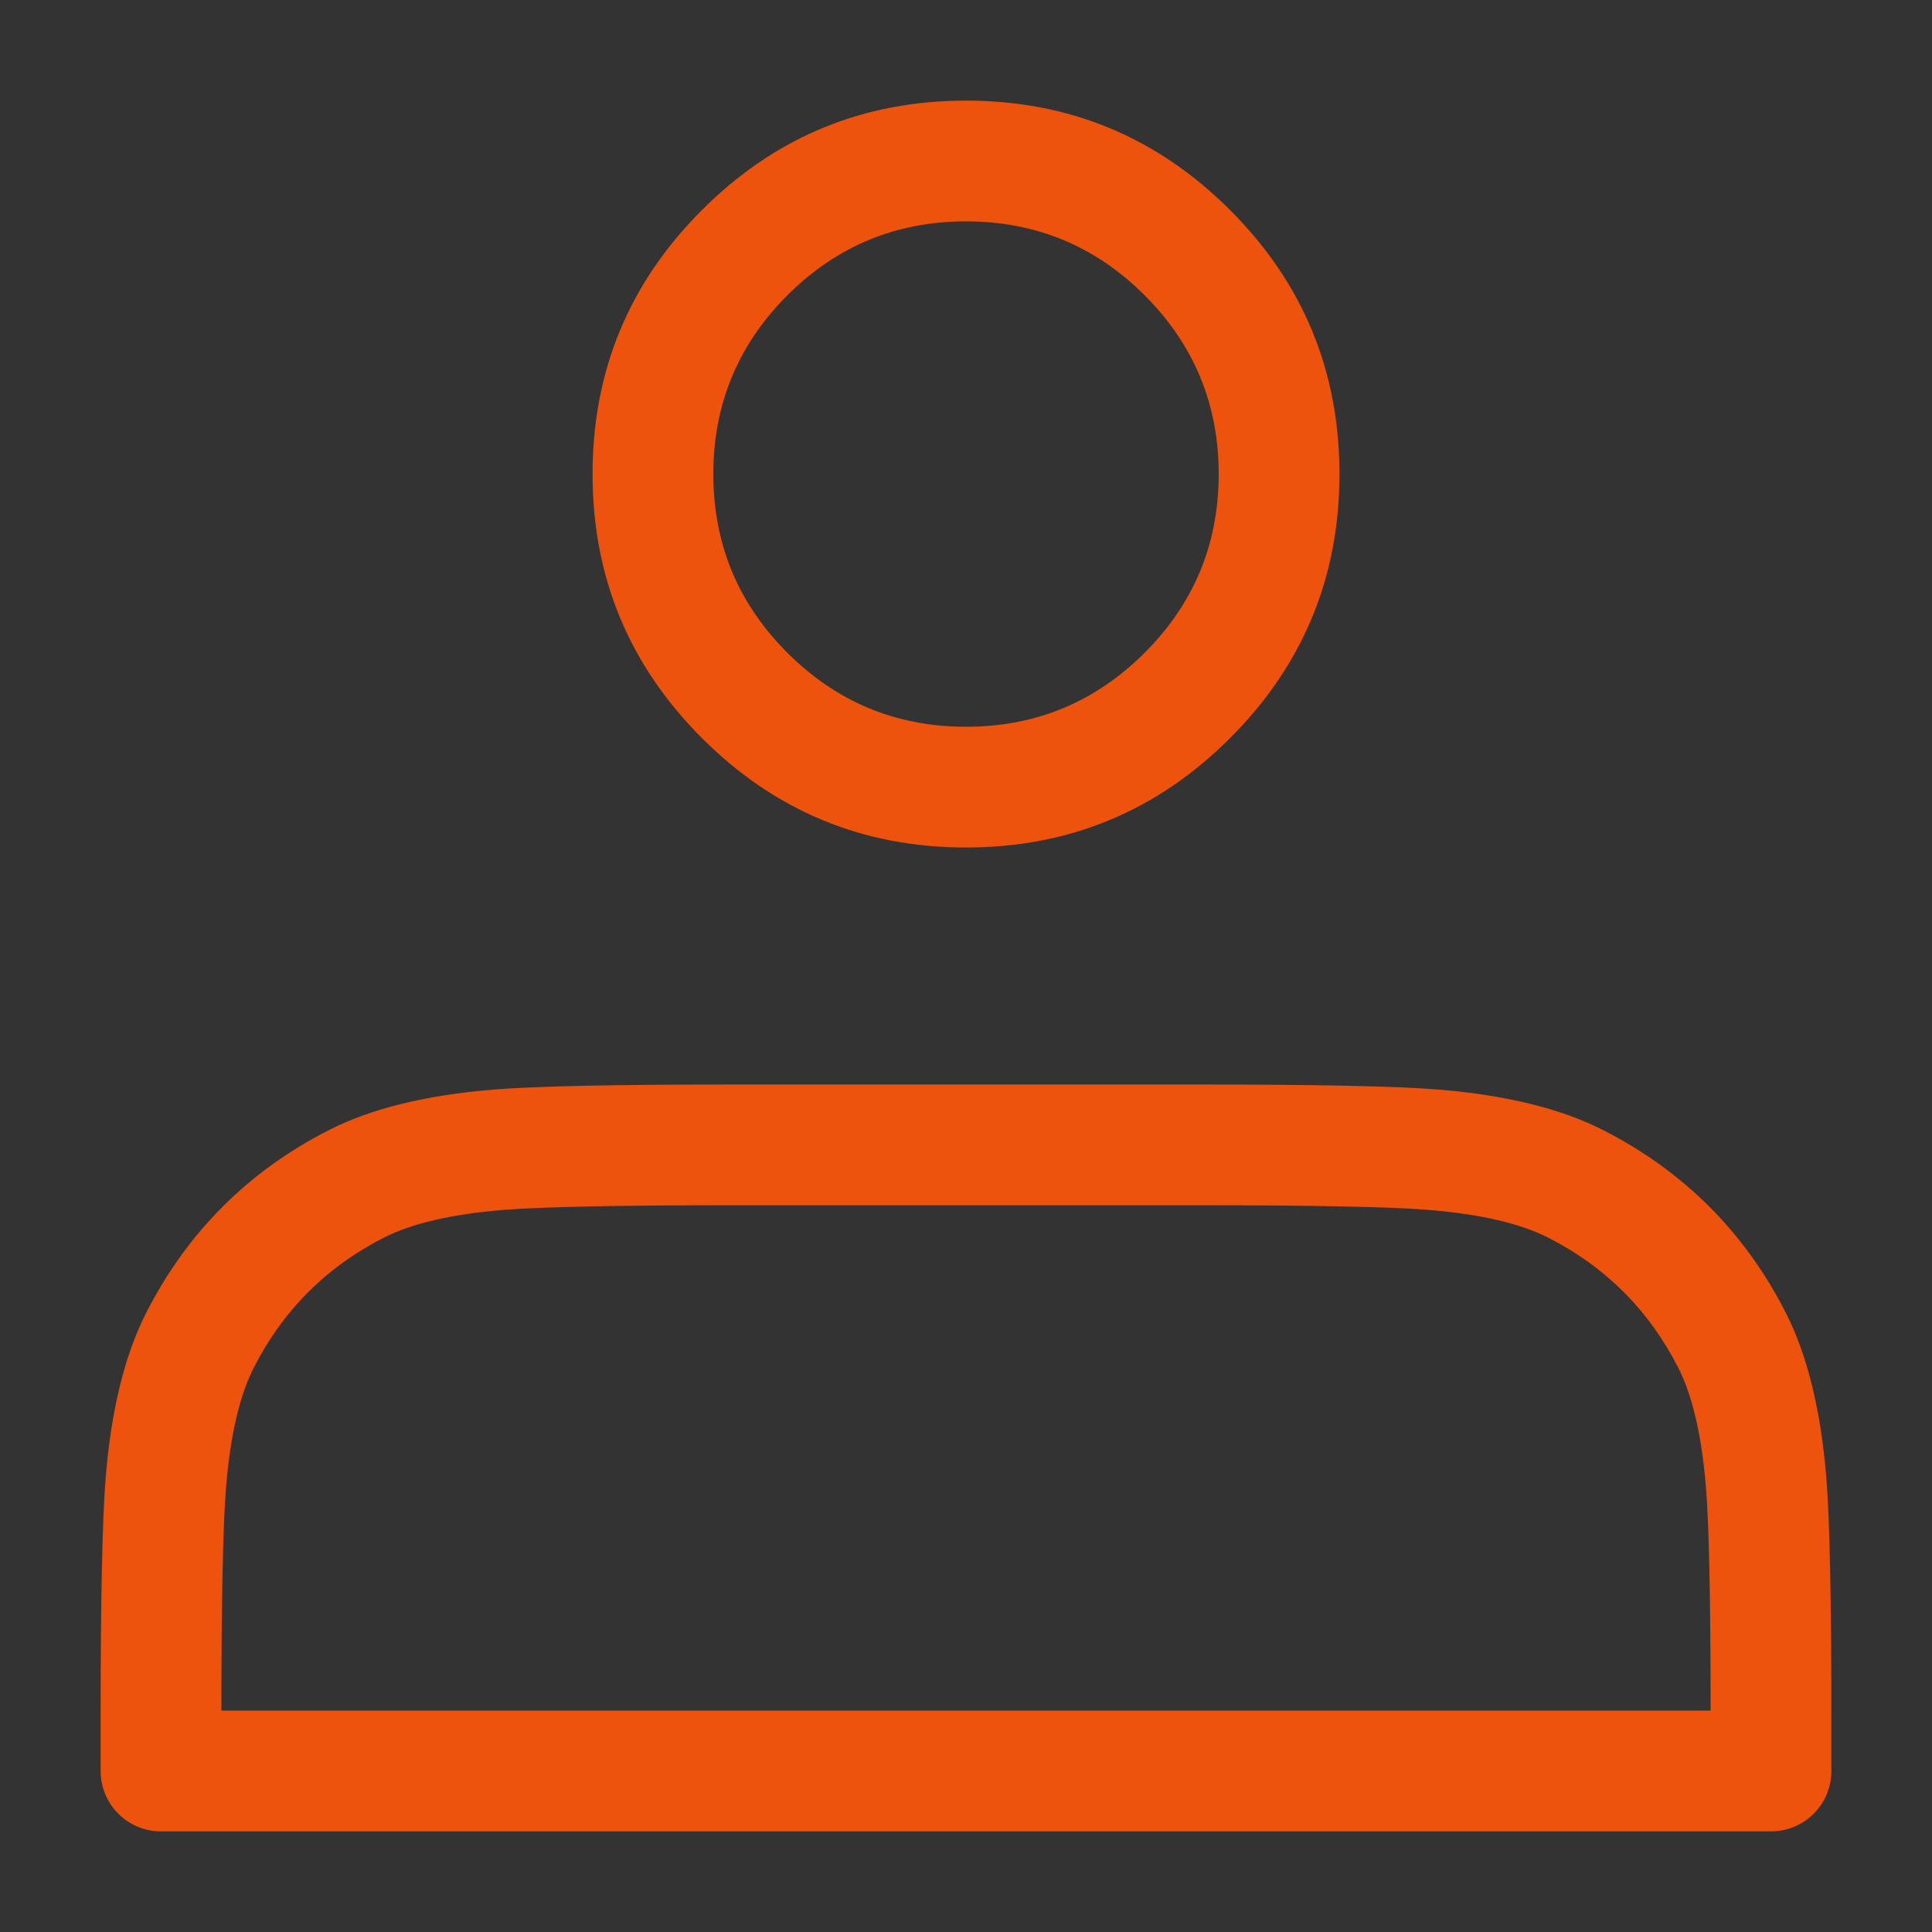
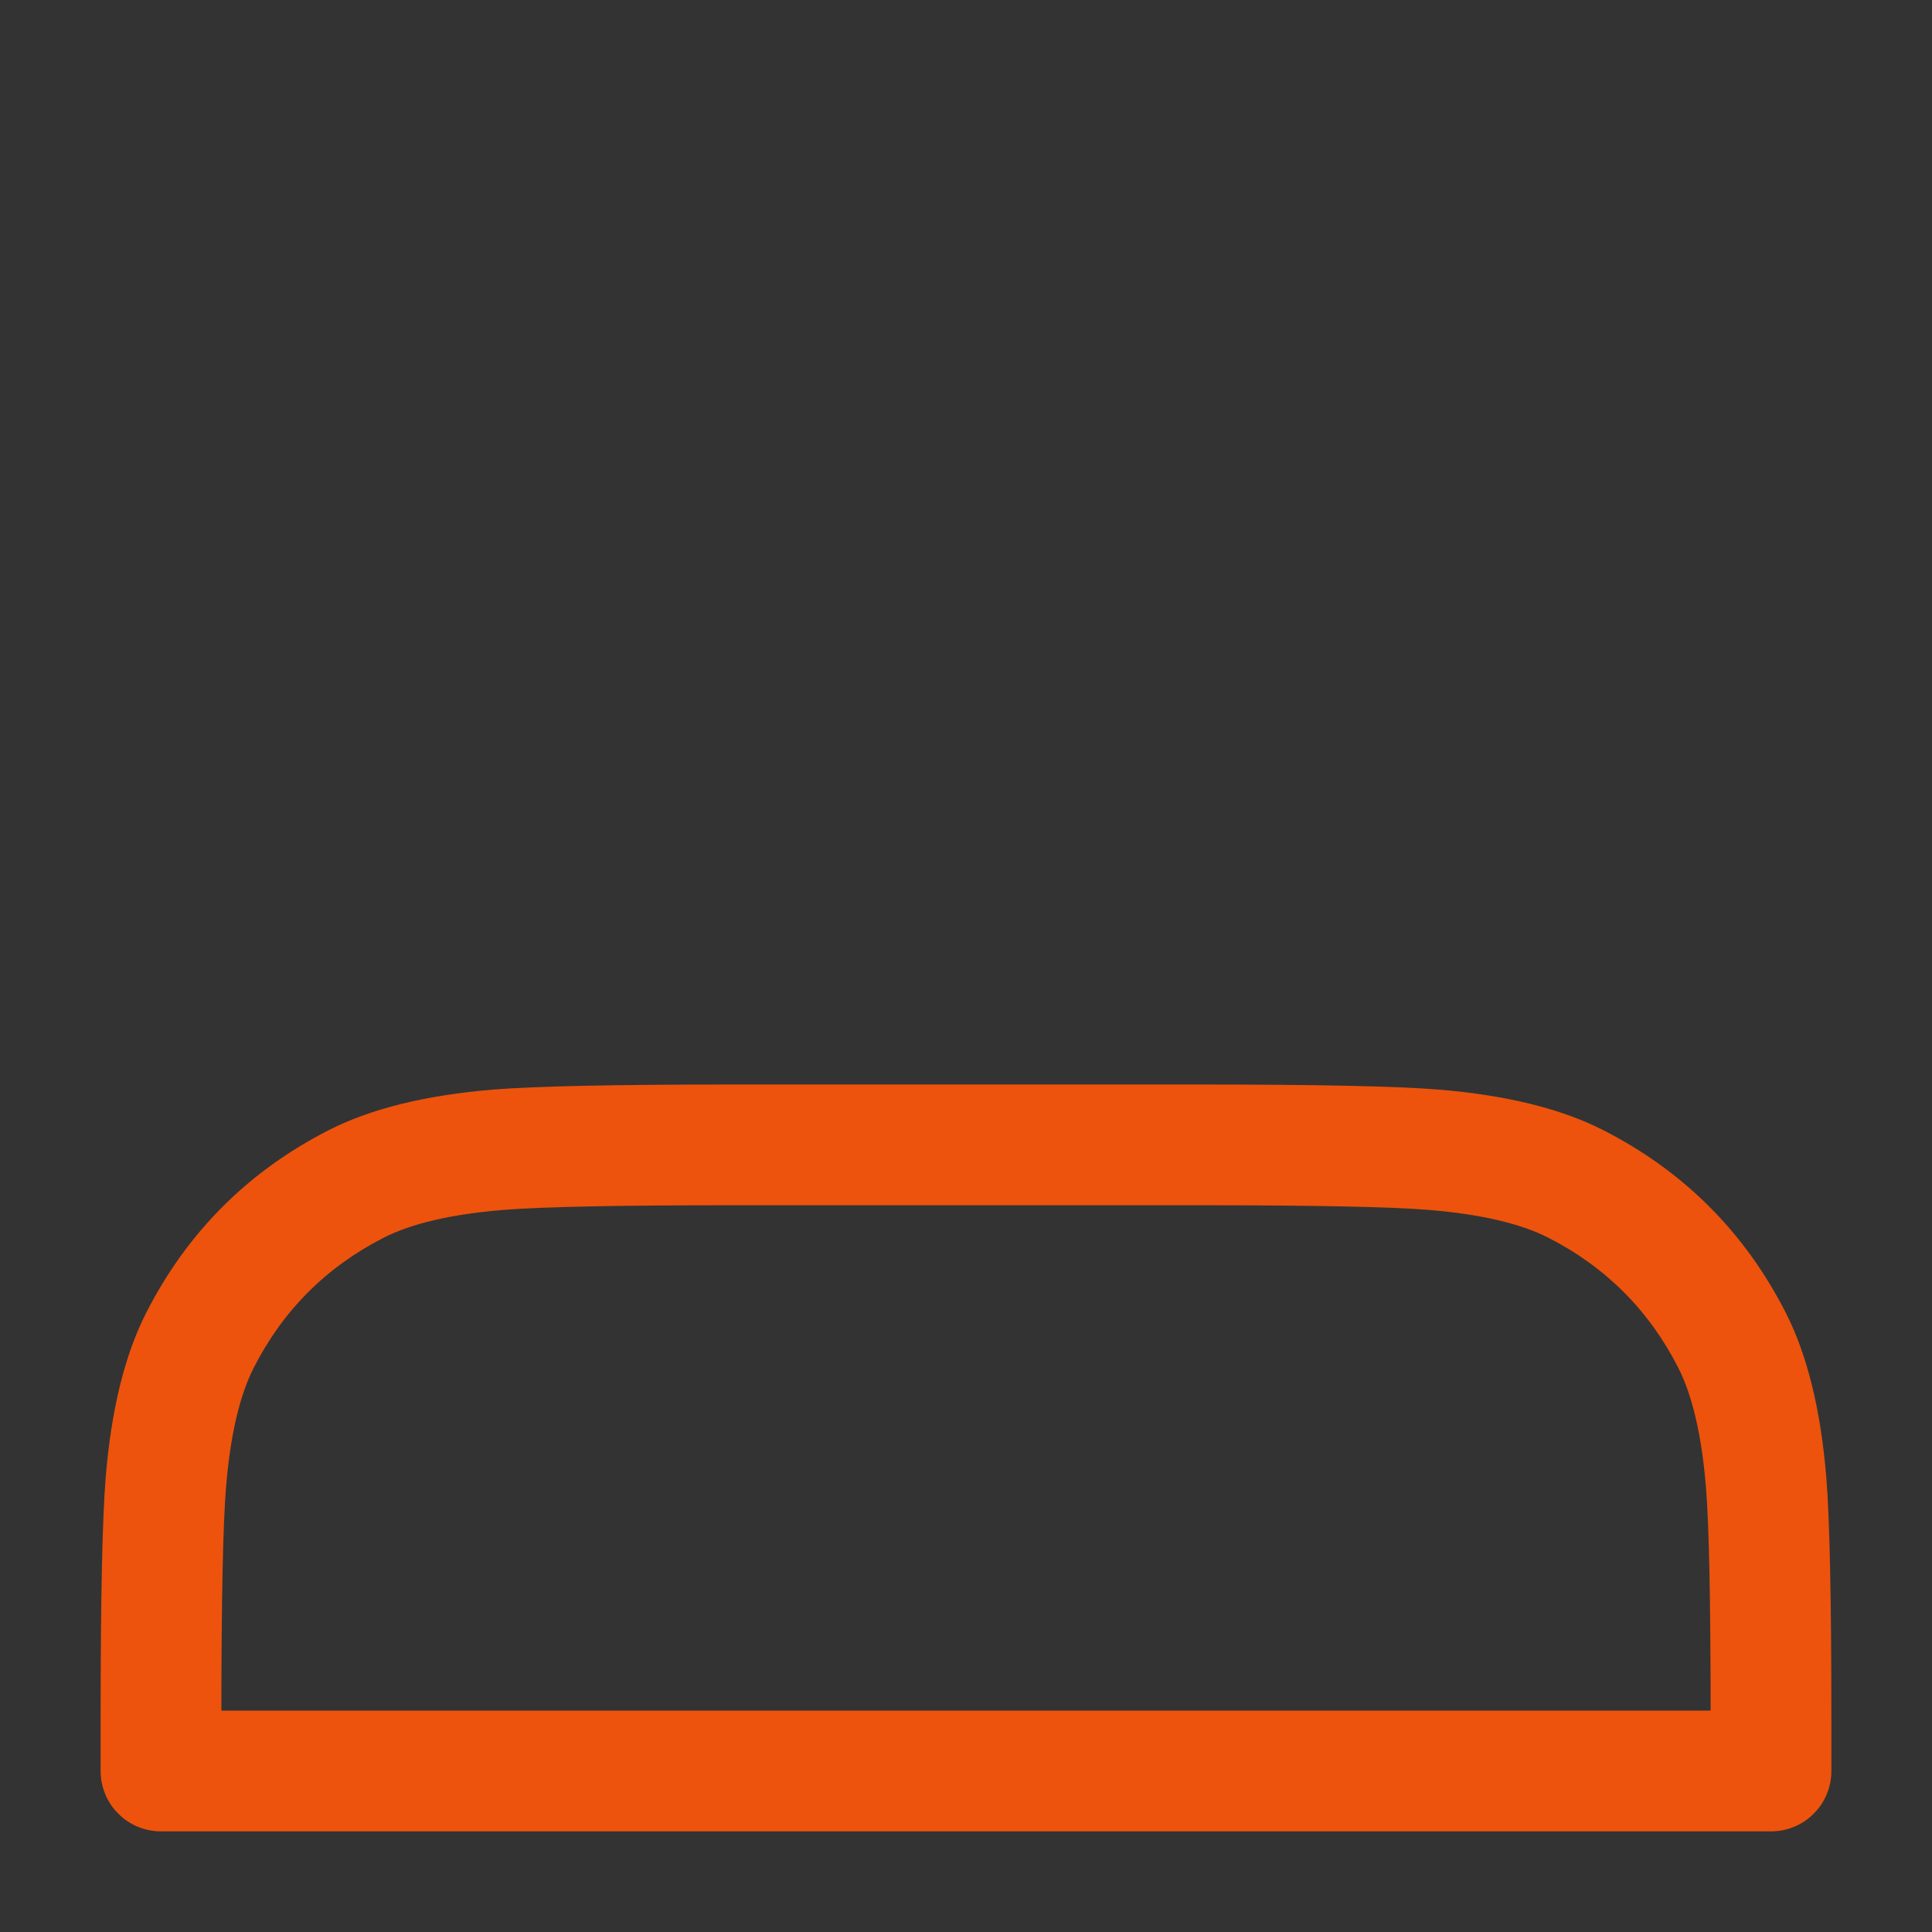
<svg xmlns="http://www.w3.org/2000/svg" fill="none" version="1.1" width="24" height="24" viewBox="0 0 24 24">
  <rect x="0" y="0" width="24" height="24" fill="#333333" stroke="none" />
  <g>
    <g style="opacity:0.001;">
      <rect x="0" y="0" width="24" height="24" rx="0" fill="#FFFFFF" fill-opacity="1" />
    </g>
    <g>
      <g>
-         <path d="M8.72,2.609Q7.361,3.967,7.361,5.889Q7.361,7.81,8.72,9.169Q10.079,10.528,12,10.528Q13.921,10.528,15.28,9.169Q16.639,7.81,16.639,5.889Q16.639,3.967,15.28,2.609Q13.921,1.25,12,1.25Q10.079,1.25,8.72,2.609ZM9.78,8.108Q8.861,7.189,8.861,5.889Q8.861,4.589,9.78,3.669Q10.7,2.75,12,2.75Q13.3,2.75,14.22,3.669Q15.139,4.589,15.139,5.889Q15.139,7.189,14.22,8.108Q13.3,9.028,12,9.028Q10.7,9.028,9.78,8.108Z" fill-rule="evenodd" fill="#ED530C" fill-opacity="1" />
-       </g>
+         </g>
      <g>
        <path d="M4.086,14.038Q2.582,14.805,1.816,16.308Q1.416,17.094,1.313,18.353Q1.25,19.125,1.25,21.333L1.25,22Q1.25,22.074,1.264,22.146Q1.279,22.219,1.307,22.287Q1.335,22.355,1.376,22.417Q1.417,22.478,1.47,22.53Q1.522,22.583,1.583,22.624Q1.645,22.665,1.713,22.693Q1.781,22.721,1.854,22.736Q1.926,22.75,2,22.75L22,22.75Q22.074,22.75,22.146,22.736Q22.219,22.721,22.287,22.693Q22.355,22.665,22.417,22.624Q22.478,22.583,22.53,22.53Q22.583,22.478,22.624,22.417Q22.665,22.355,22.693,22.287Q22.721,22.219,22.736,22.146Q22.75,22.074,22.75,22L22.75,21.333Q22.75,19.125,22.687,18.353Q22.584,17.094,22.184,16.308Q21.418,14.805,19.914,14.038Q19.128,13.638,17.869,13.535Q17.097,13.472,14.889,13.472L9.111,13.472Q6.903,13.472,6.131,13.535Q4.872,13.638,4.086,14.038ZM2.808,18.475Q2.887,17.511,3.153,16.989Q3.698,15.92,4.767,15.375Q5.289,15.109,6.253,15.03Q6.964,14.972,9.111,14.972L14.889,14.972Q17.036,14.972,17.747,15.03Q18.711,15.109,19.233,15.375Q20.302,15.92,20.847,16.989Q21.113,17.511,21.192,18.475Q21.249,19.172,21.25,21.25L2.75,21.25Q2.751,19.172,2.808,18.475Z" fill-rule="evenodd" fill="#ED530C" fill-opacity="1" />
      </g>
    </g>
  </g>
</svg>